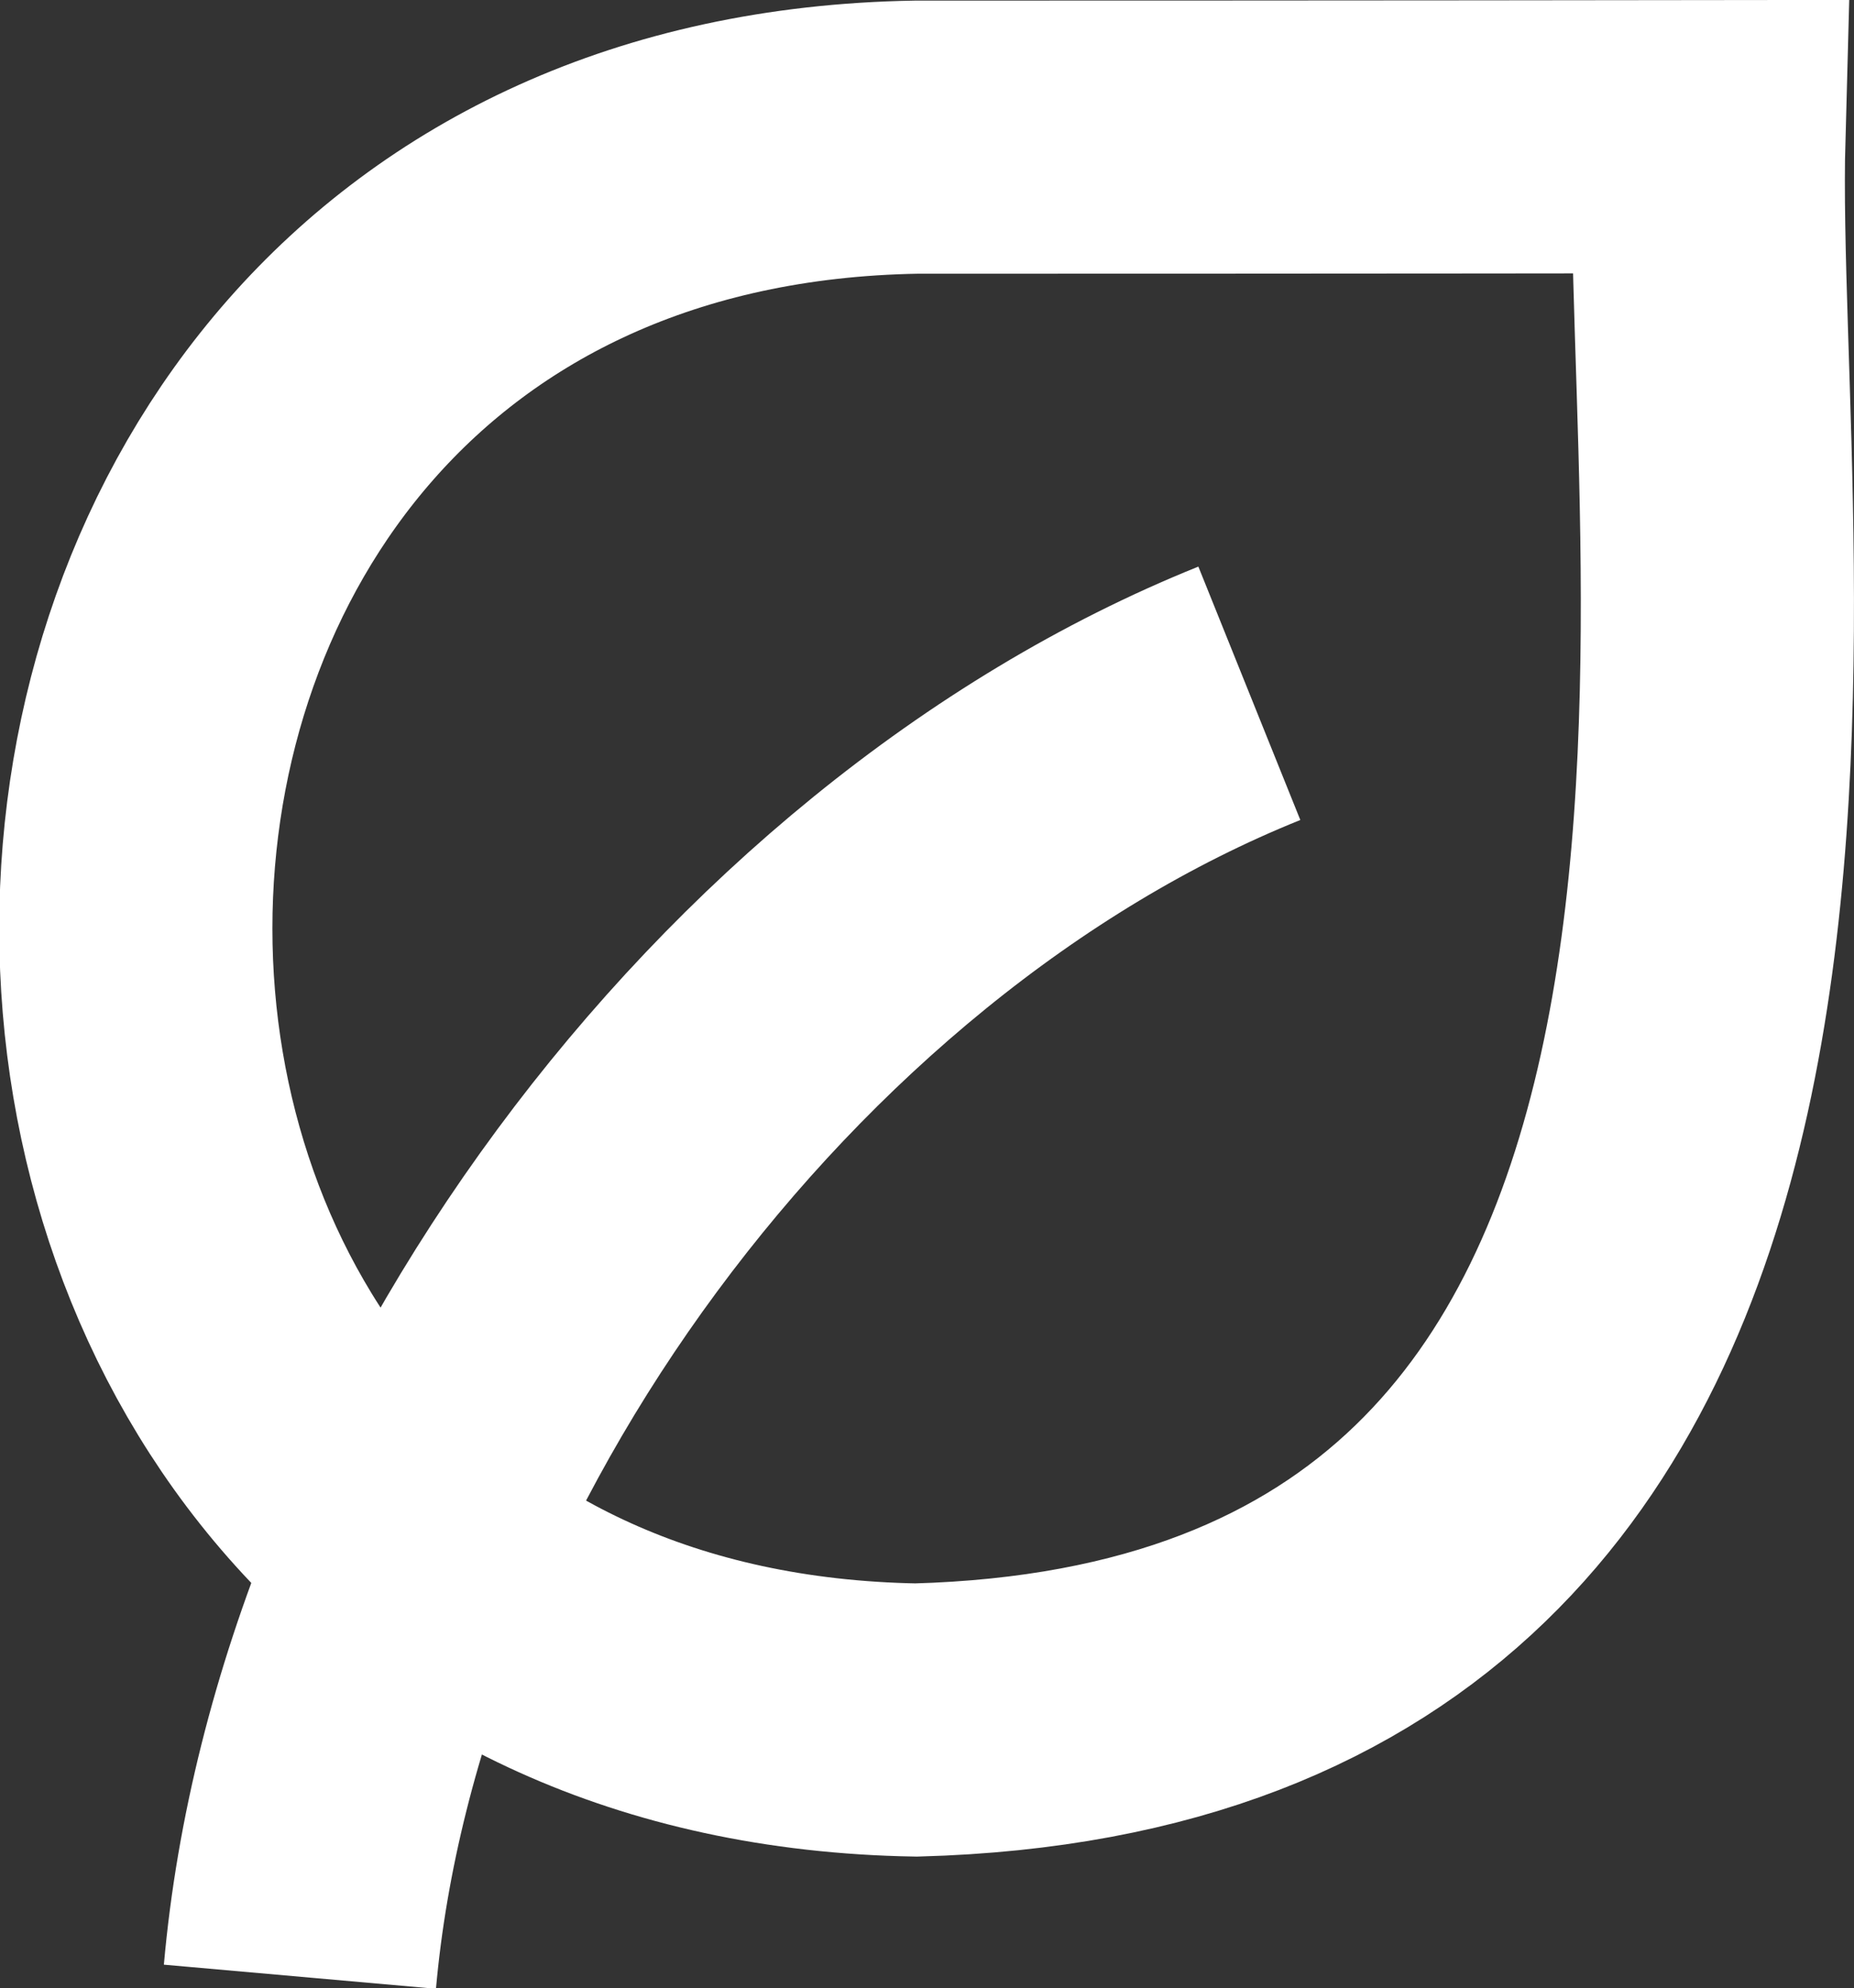
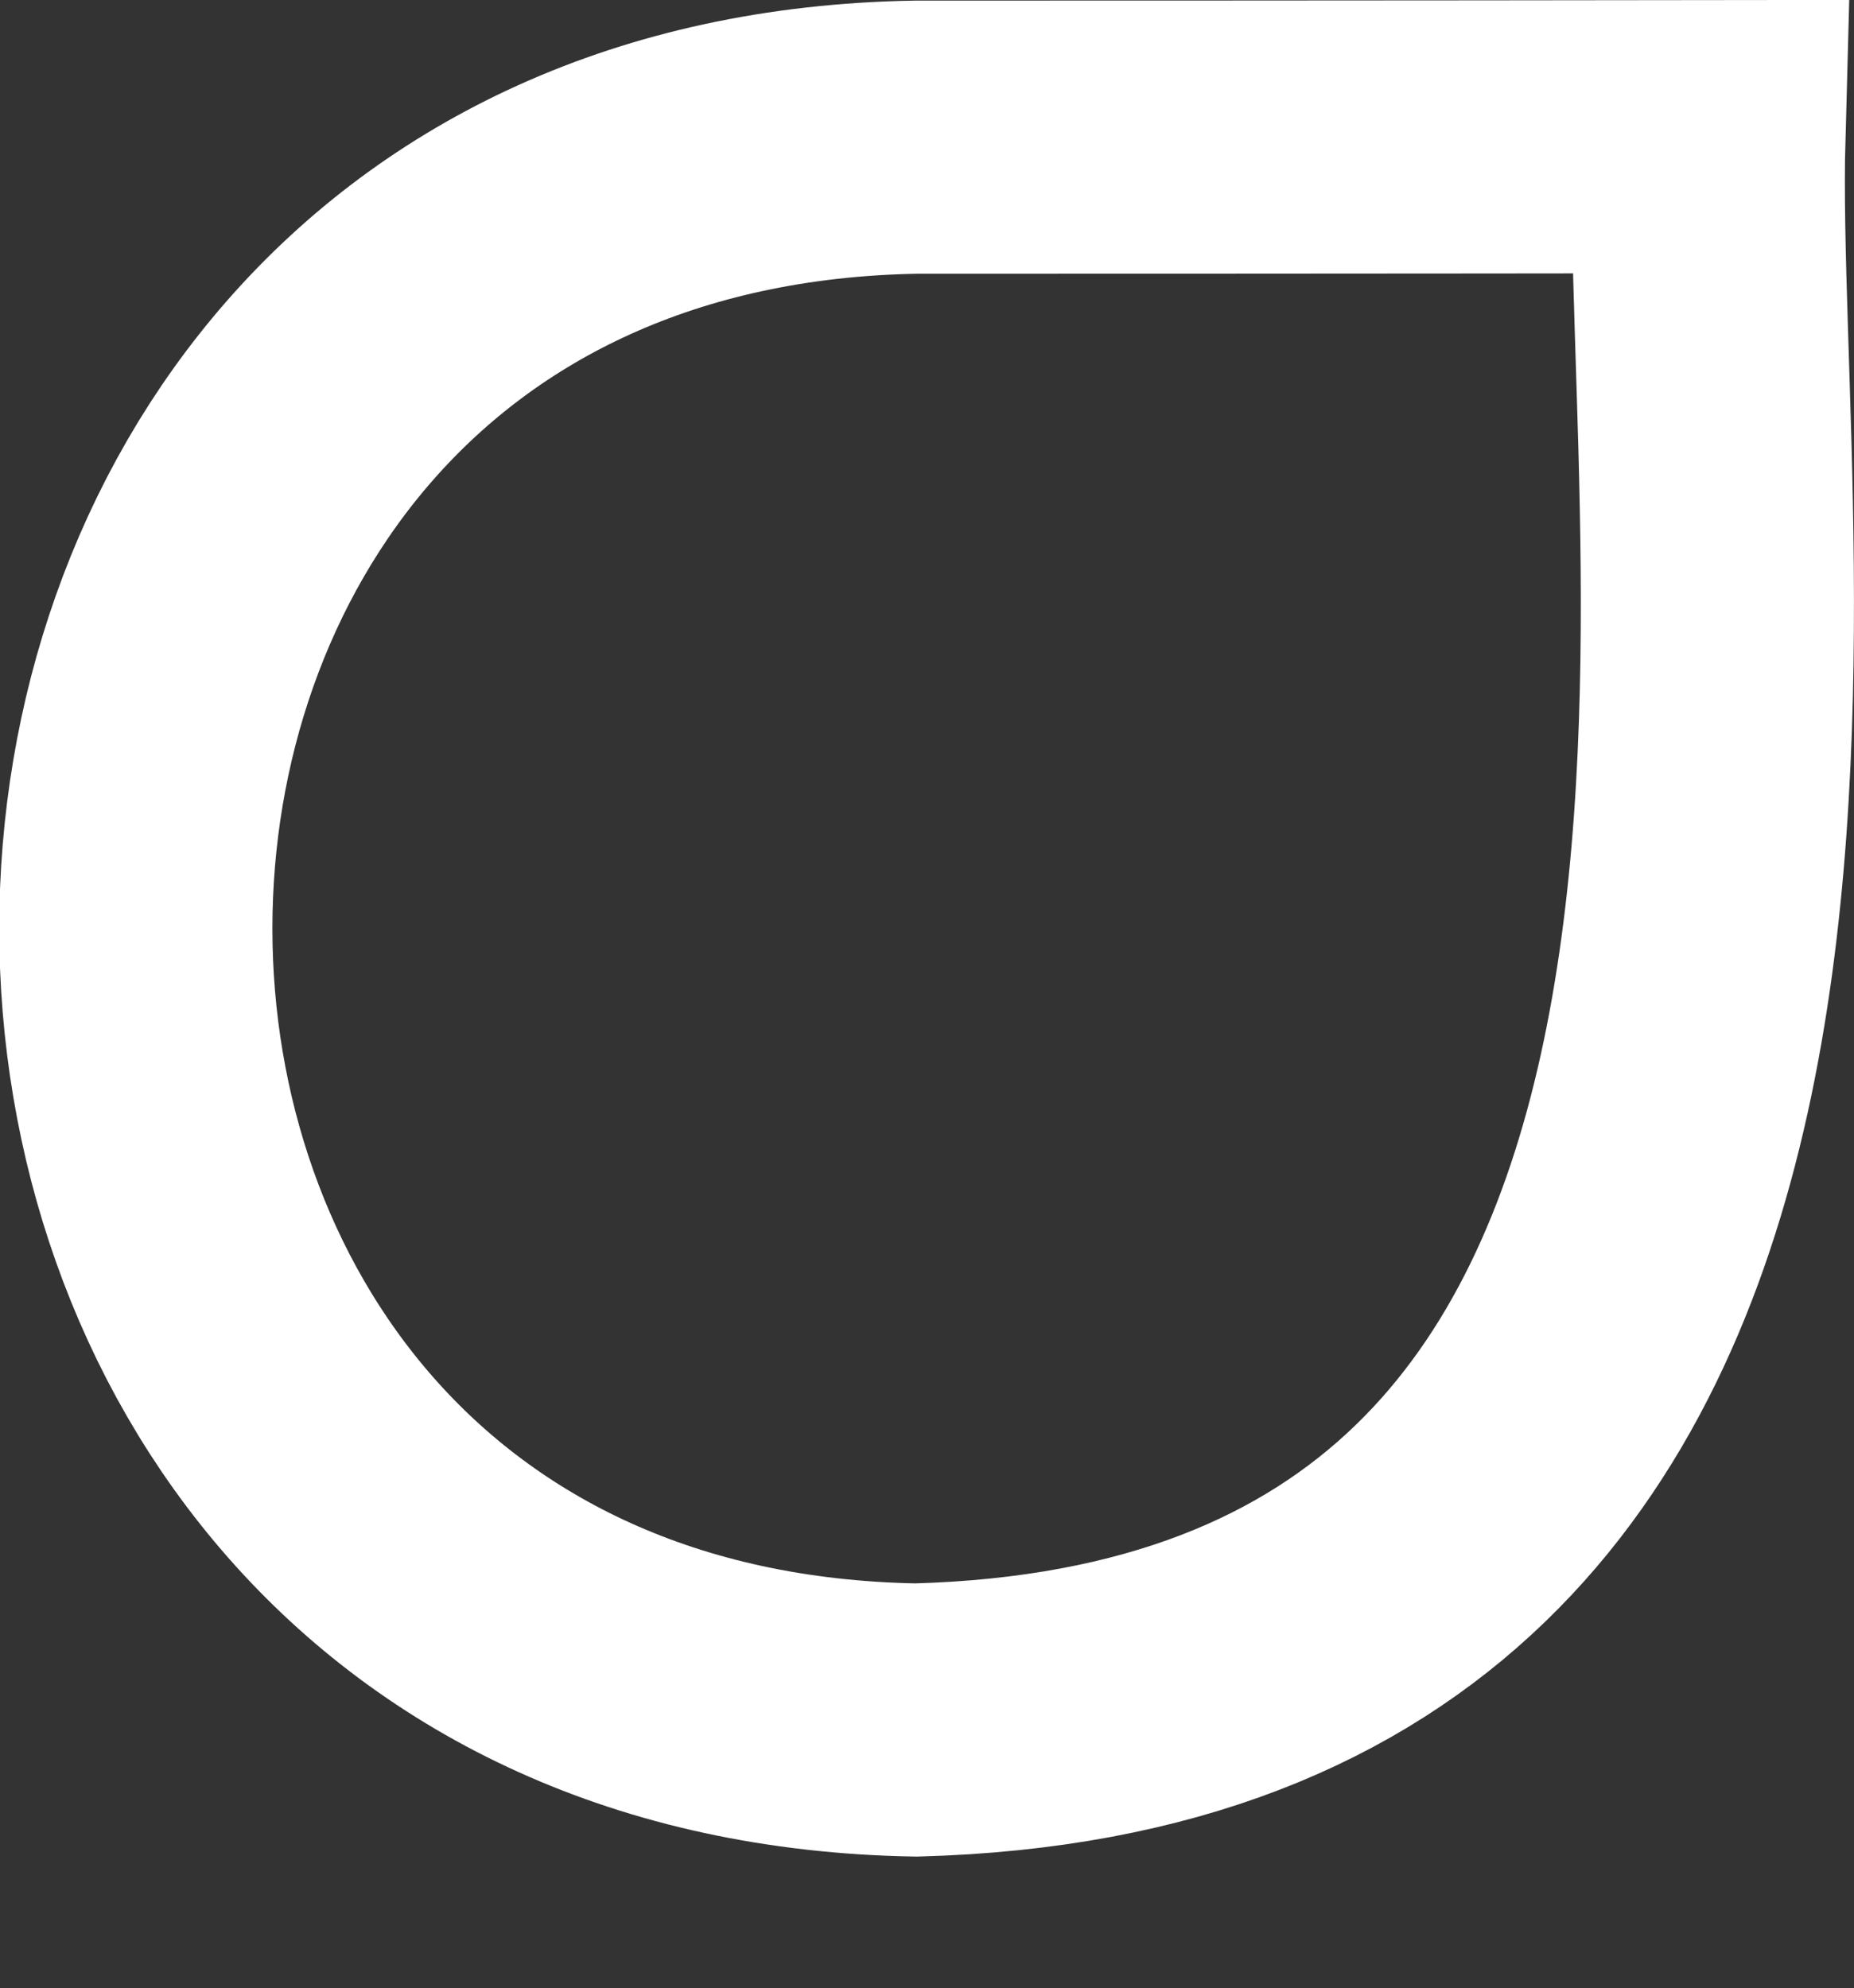
<svg xmlns="http://www.w3.org/2000/svg" viewBox="0 0 76.9 82.47">
  <rect x="0" y="0" width="76.9" height="82.47" fill="#333333" stroke="none" />
  <defs>
    <style>.cls-1{fill:none;stroke:#fff;stroke-width:11.33px;}</style>
  </defs>
  <g id="Layer_2" data-name="Layer 2">
    <g id="Layer_1-2" data-name="Layer 1">
      <path class="cls-1" d="M38,5.69c-43.16.73-43.15,64.93,0,65.66C78.5,70.25,70.38,24,70.88,5.67,70.88,5.67,56.16,5.69,38,5.69Z" />
-       <path class="cls-1" d="M51.82,28.76C31.34,37,14.39,60,12.44,82" />
    </g>
  </g>
</svg>